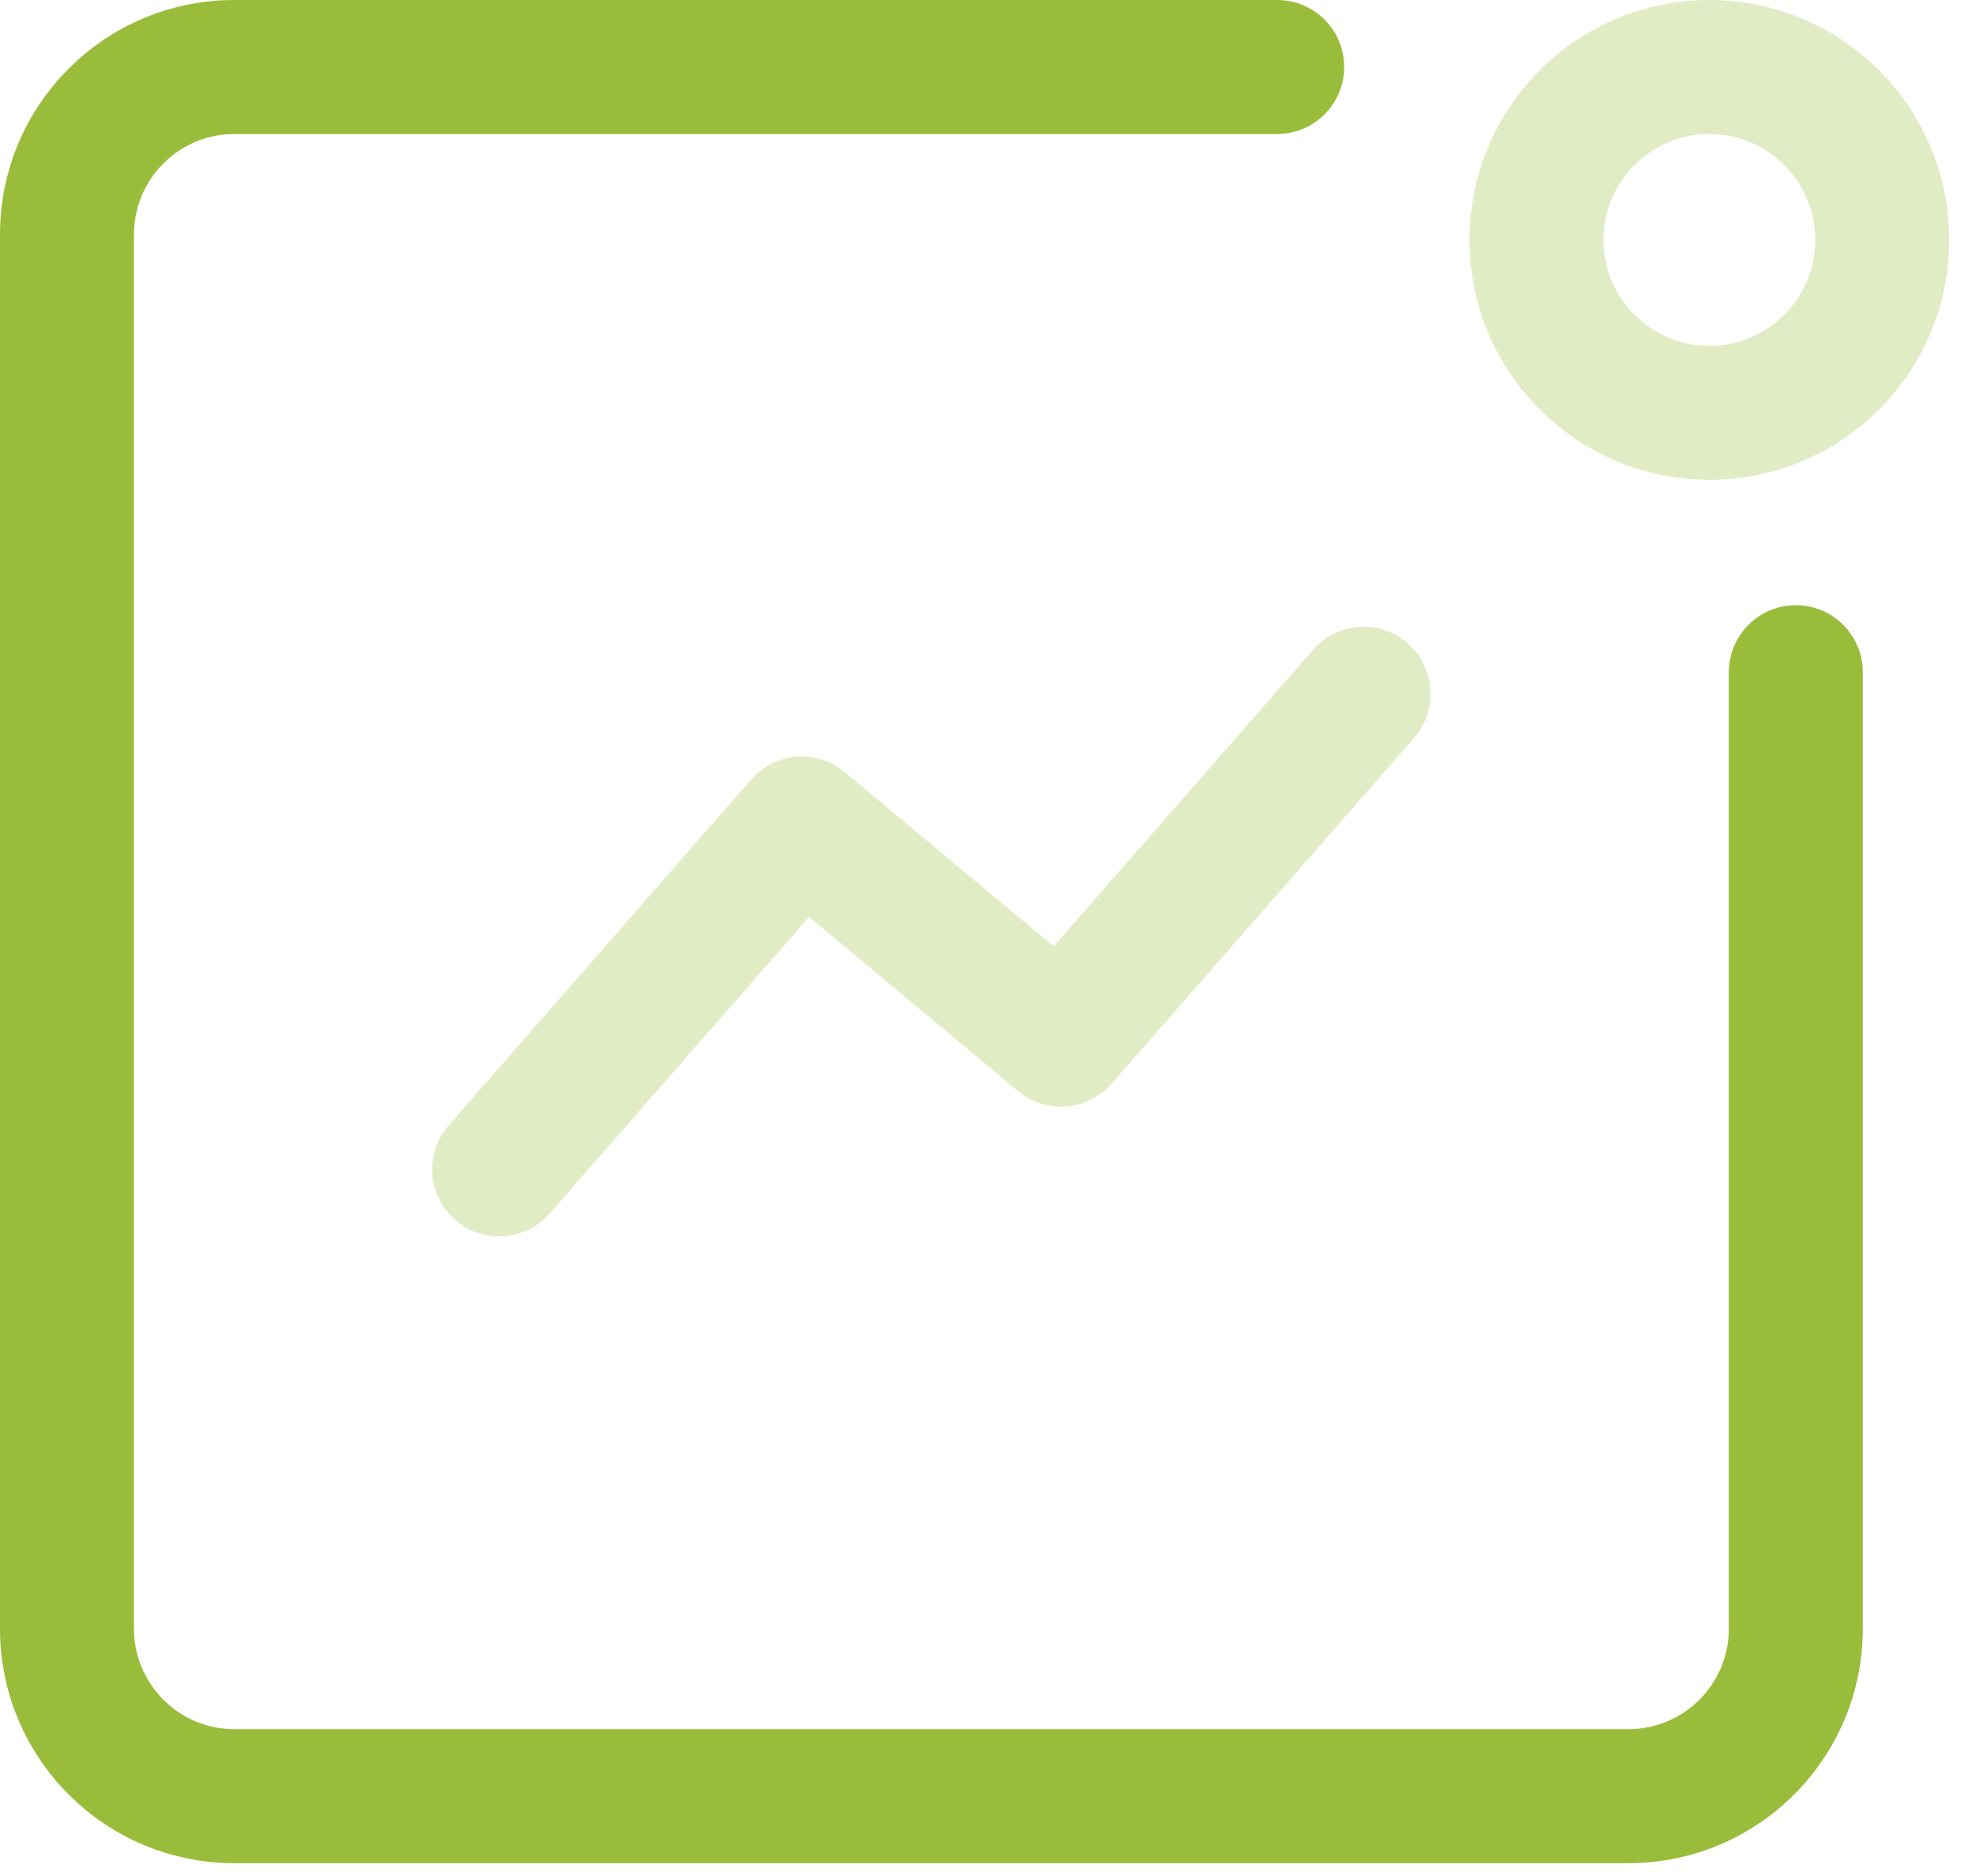
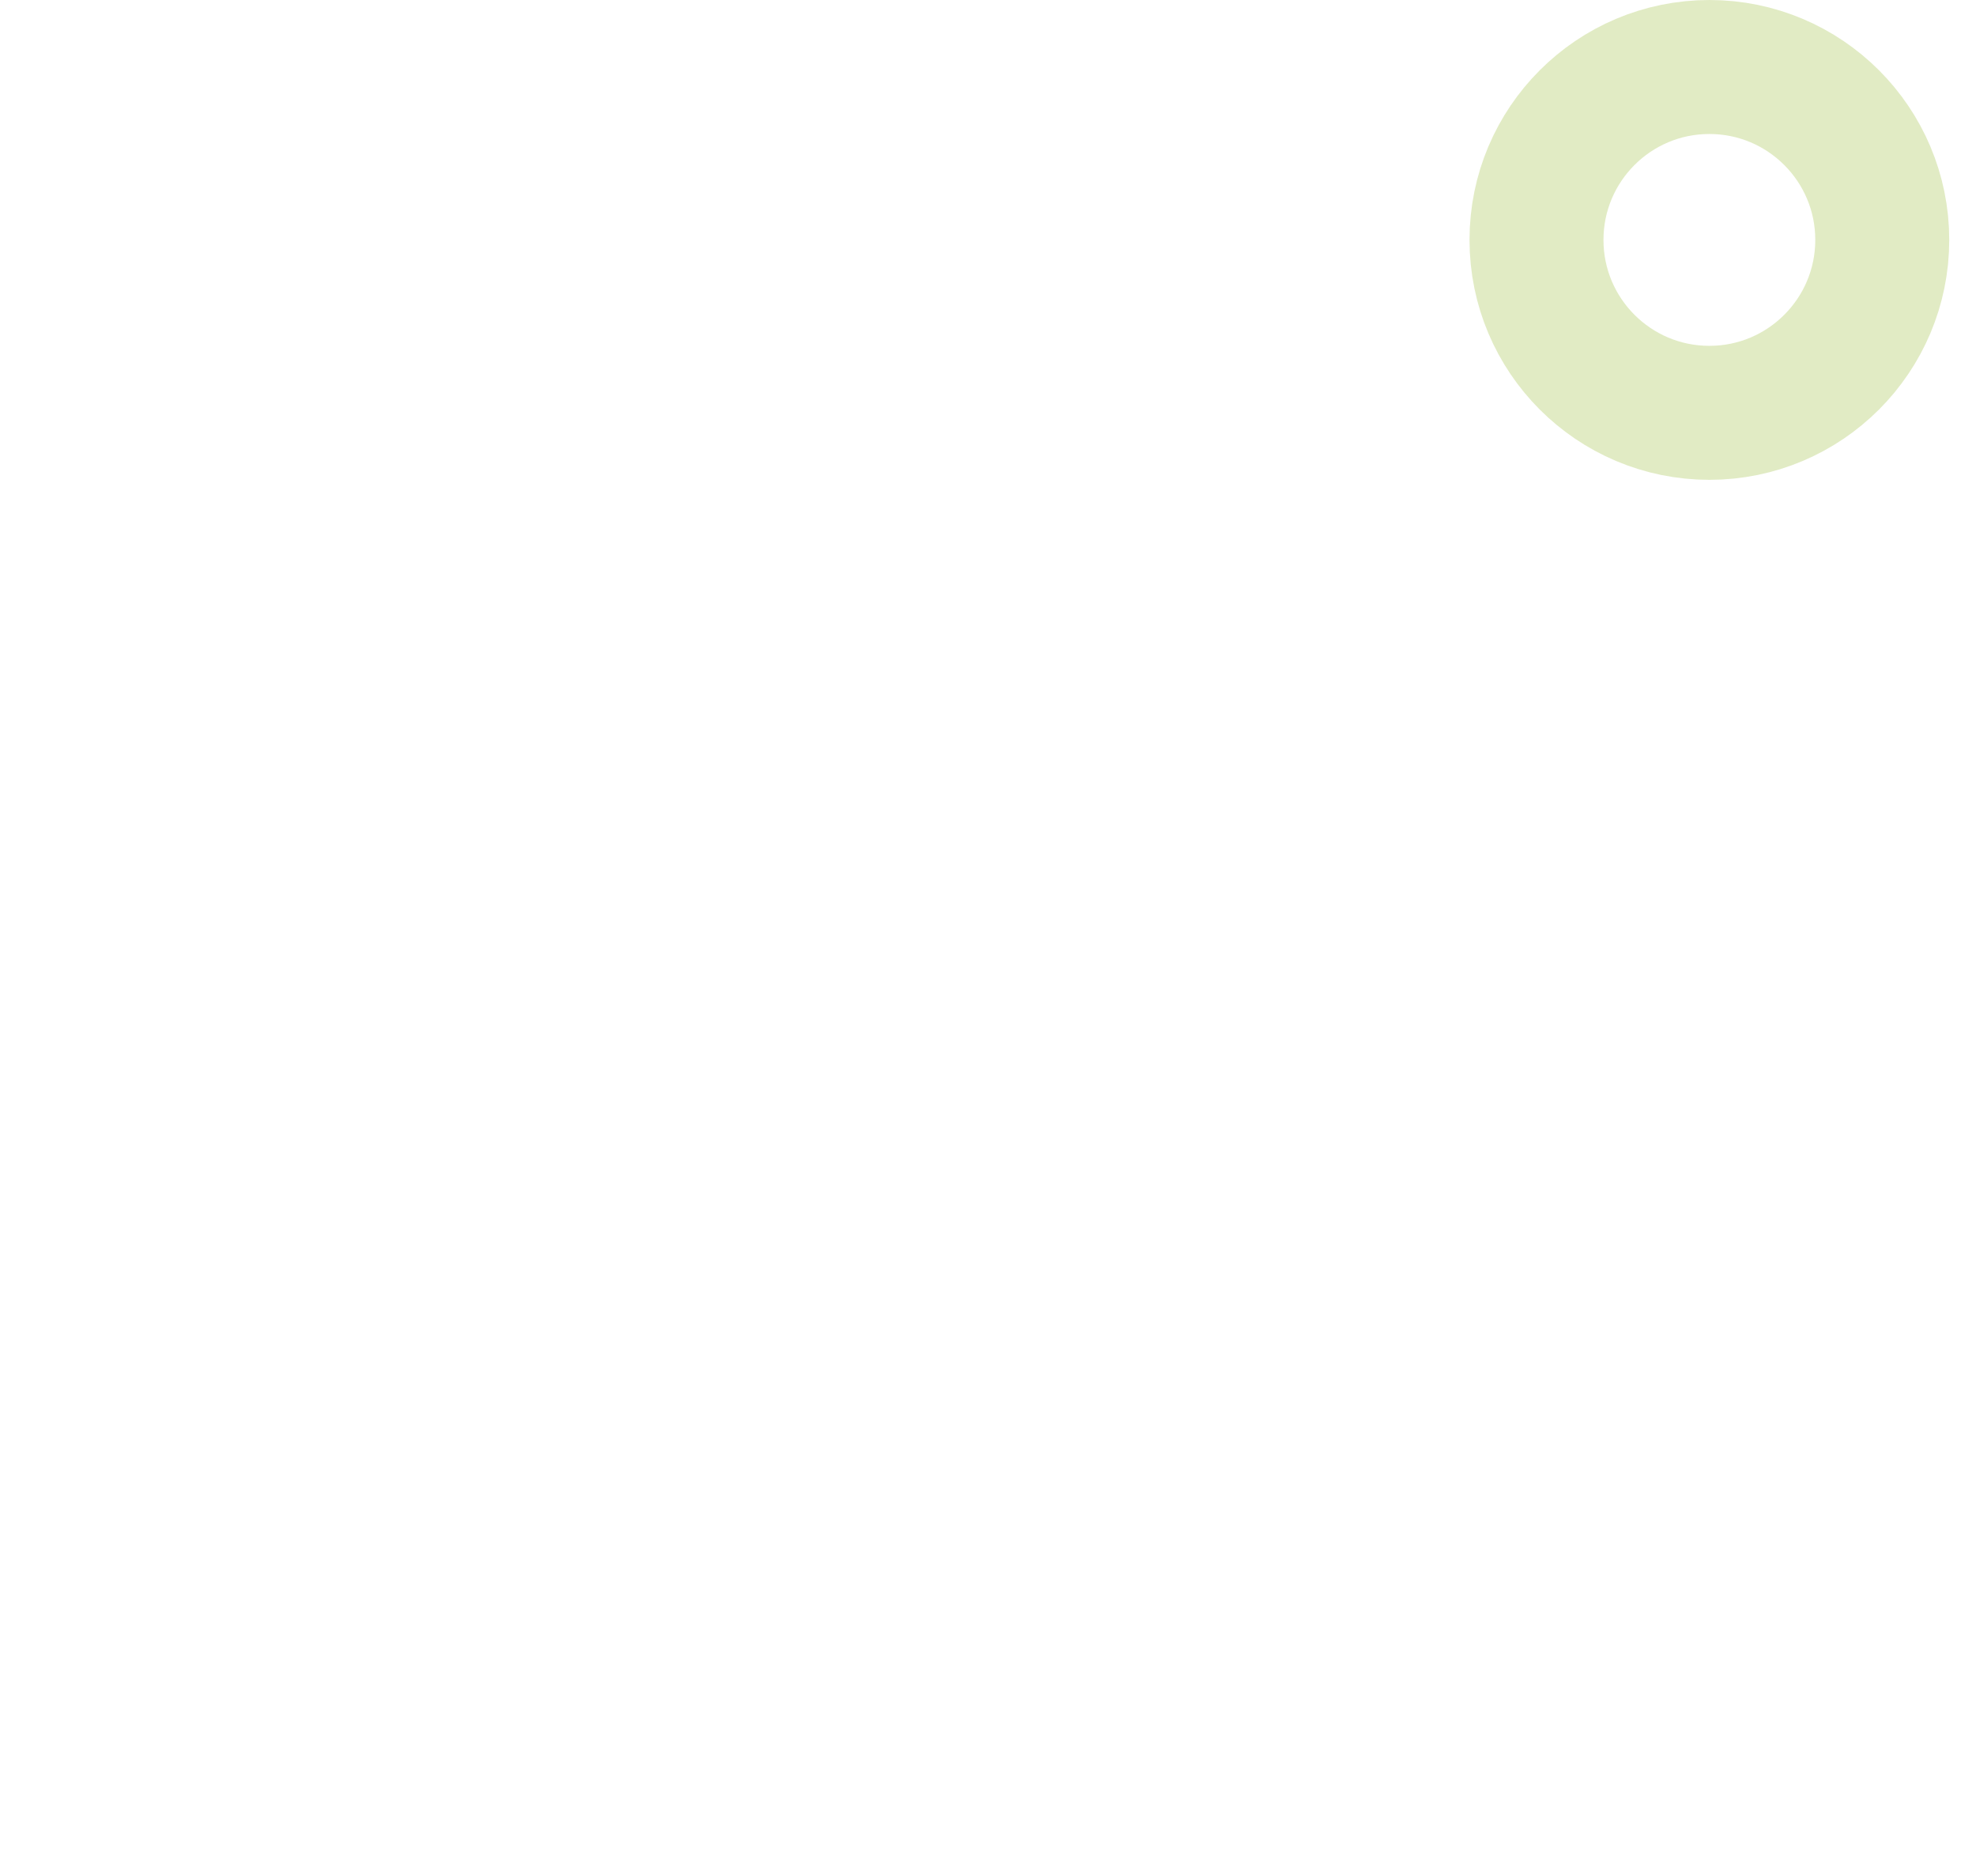
<svg xmlns="http://www.w3.org/2000/svg" width="59" height="56" viewBox="0 0 59 56" fill="none">
-   <path d="M55.62 20.067C55.62 18.962 54.725 18.067 53.62 18.067C52.515 18.067 51.62 18.962 51.62 20.067H55.62ZM38.134 4C39.239 4 40.134 3.105 40.134 2C40.134 0.895 39.239 0 38.134 0V4ZM48.62 51.62H7V55.62H48.62V51.62ZM4 48.62V7H0V48.62H4ZM51.62 20.067V48.62H55.62V20.067H51.62ZM7 4H38.134V0H7V4ZM7 51.62C5.343 51.62 4 50.277 4 48.62H0C0 52.486 3.134 55.62 7 55.62V51.62ZM48.62 55.62C52.486 55.62 55.62 52.486 55.62 48.62H51.62C51.62 50.277 50.277 51.62 48.62 51.62V55.62ZM4 7C4 5.343 5.343 4 7 4V0C3.134 0 0 3.134 0 7H4Z" fill="#99BD3A" />
  <ellipse opacity="0.3" rx="5.162" ry="5.162" transform="matrix(-1 0 0 1 51.039 7.162)" stroke="#99BD3A" stroke-width="4" />
-   <path opacity="0.3" d="M14.905 34.908L23.939 24.584L31.681 31.036L40.715 20.712" stroke="#99BD3A" stroke-width="4" stroke-linecap="round" stroke-linejoin="round" />
</svg>